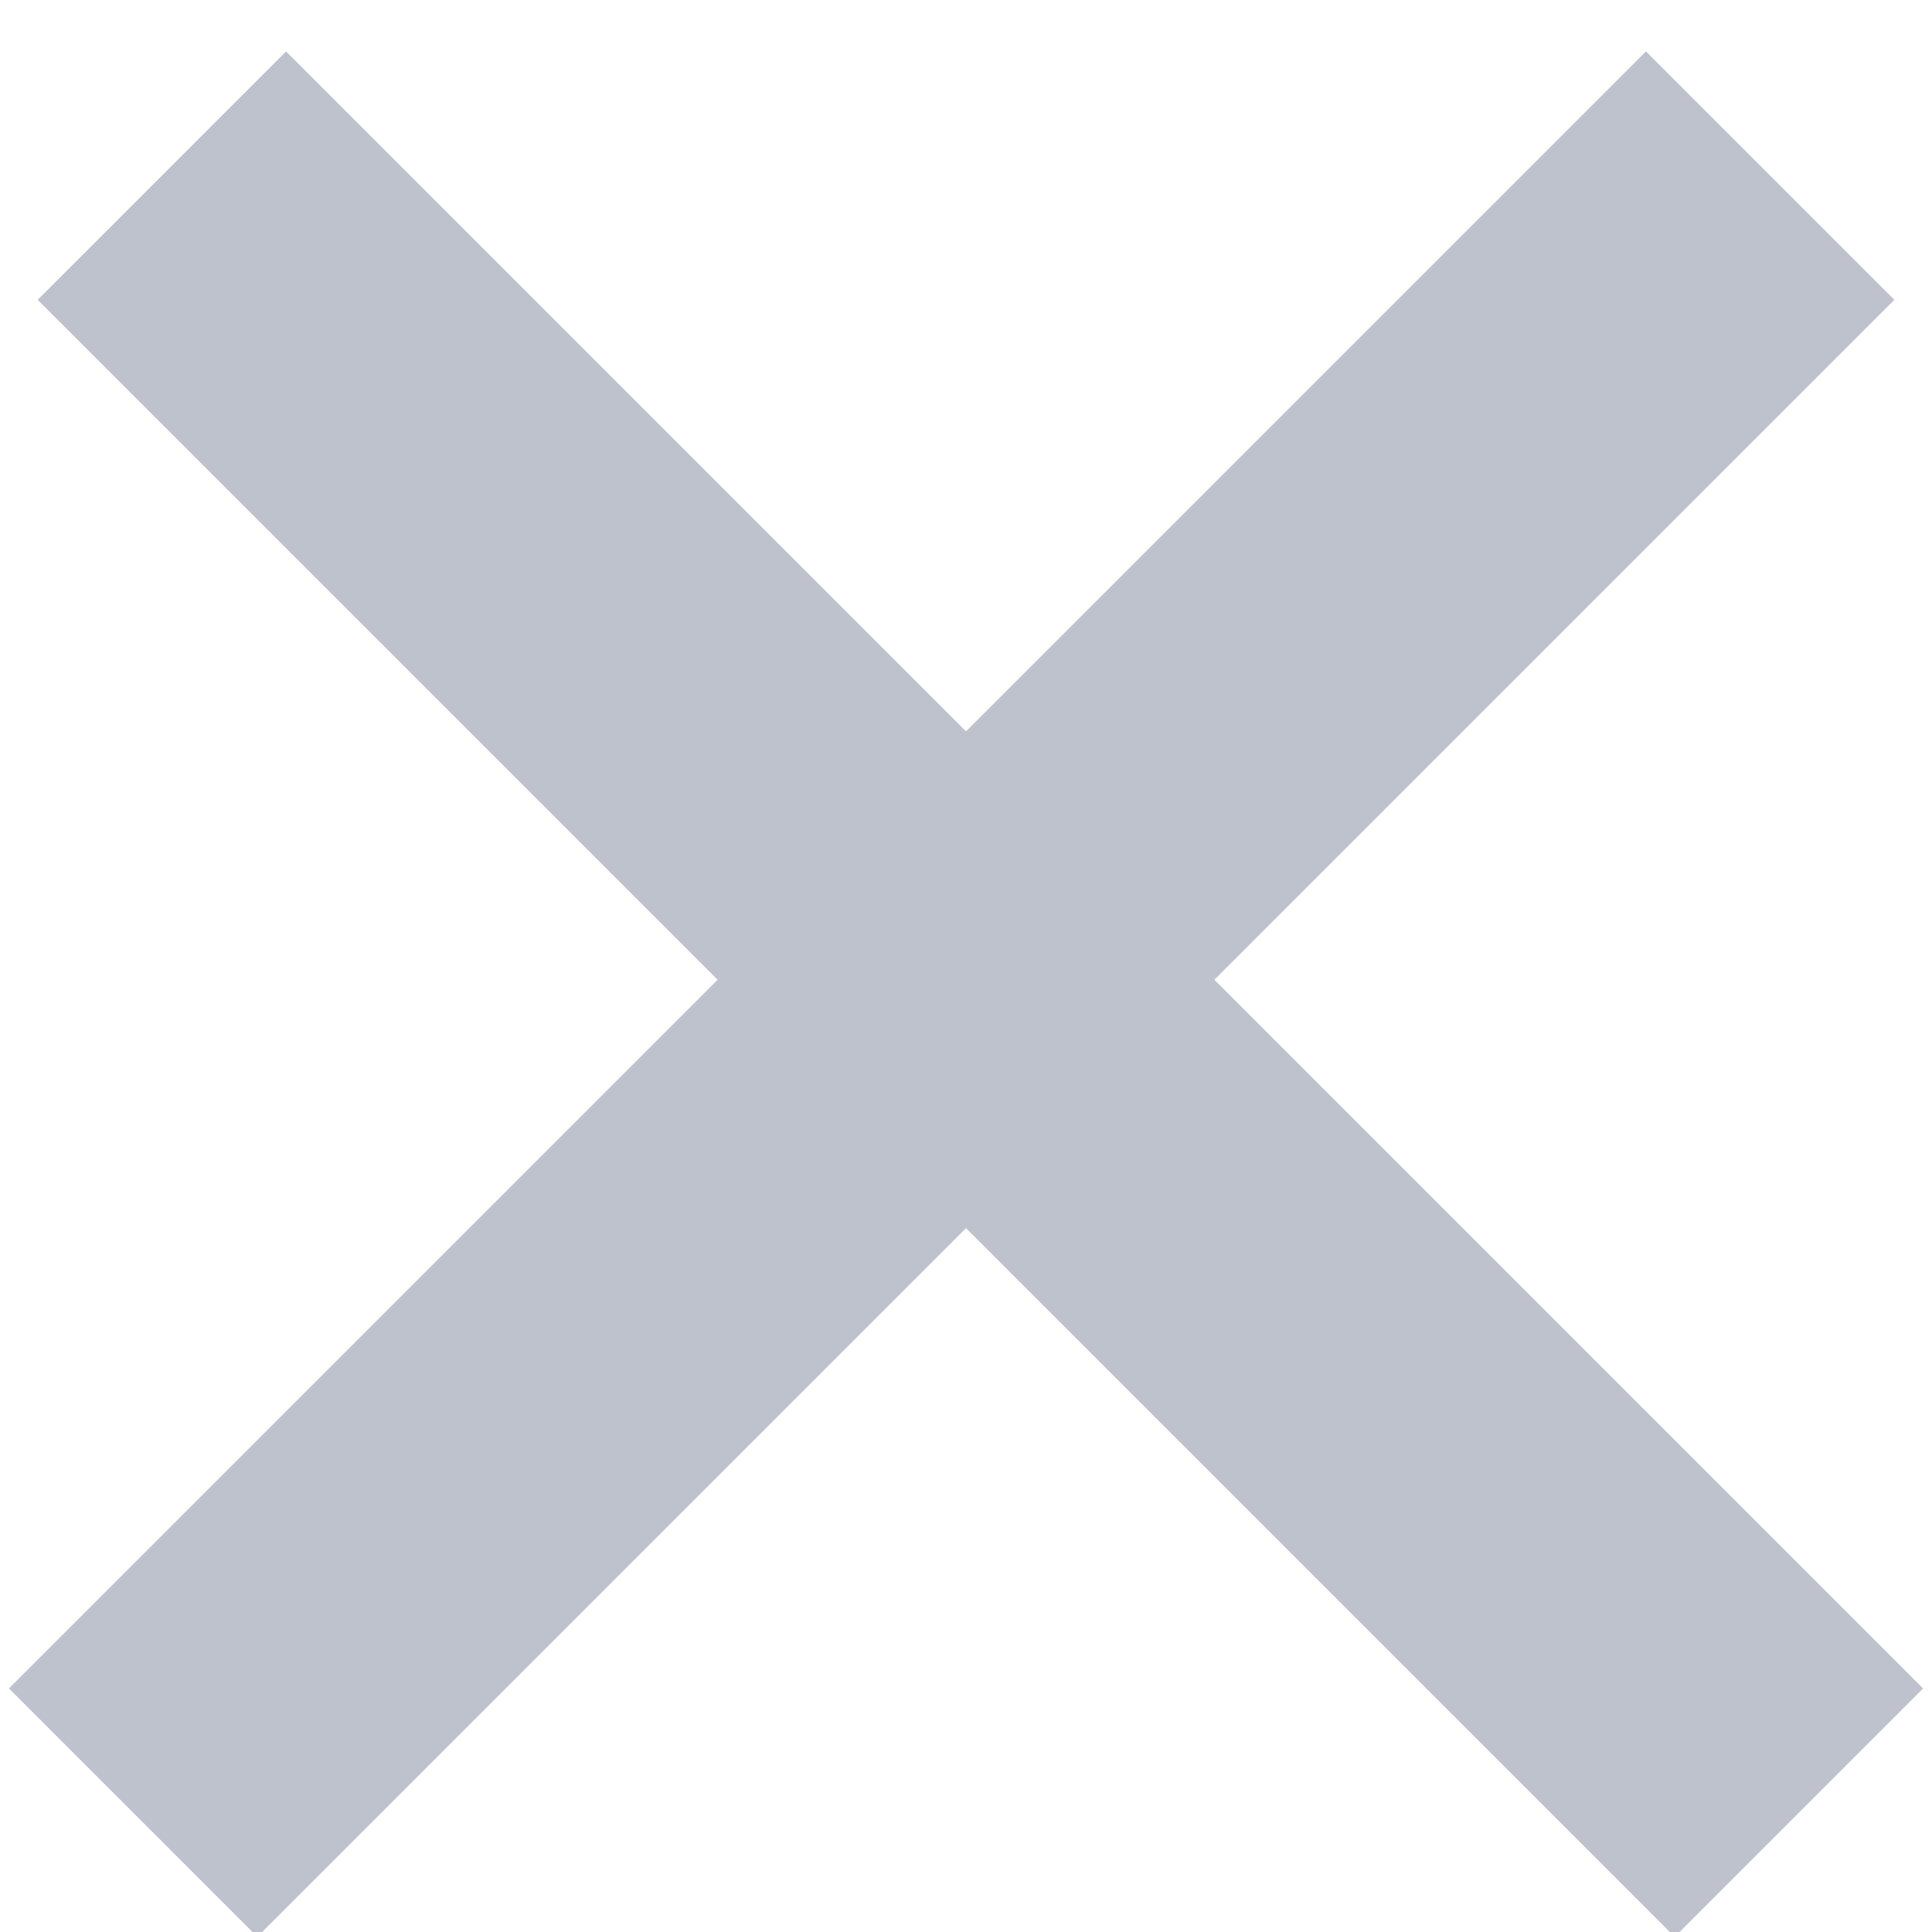
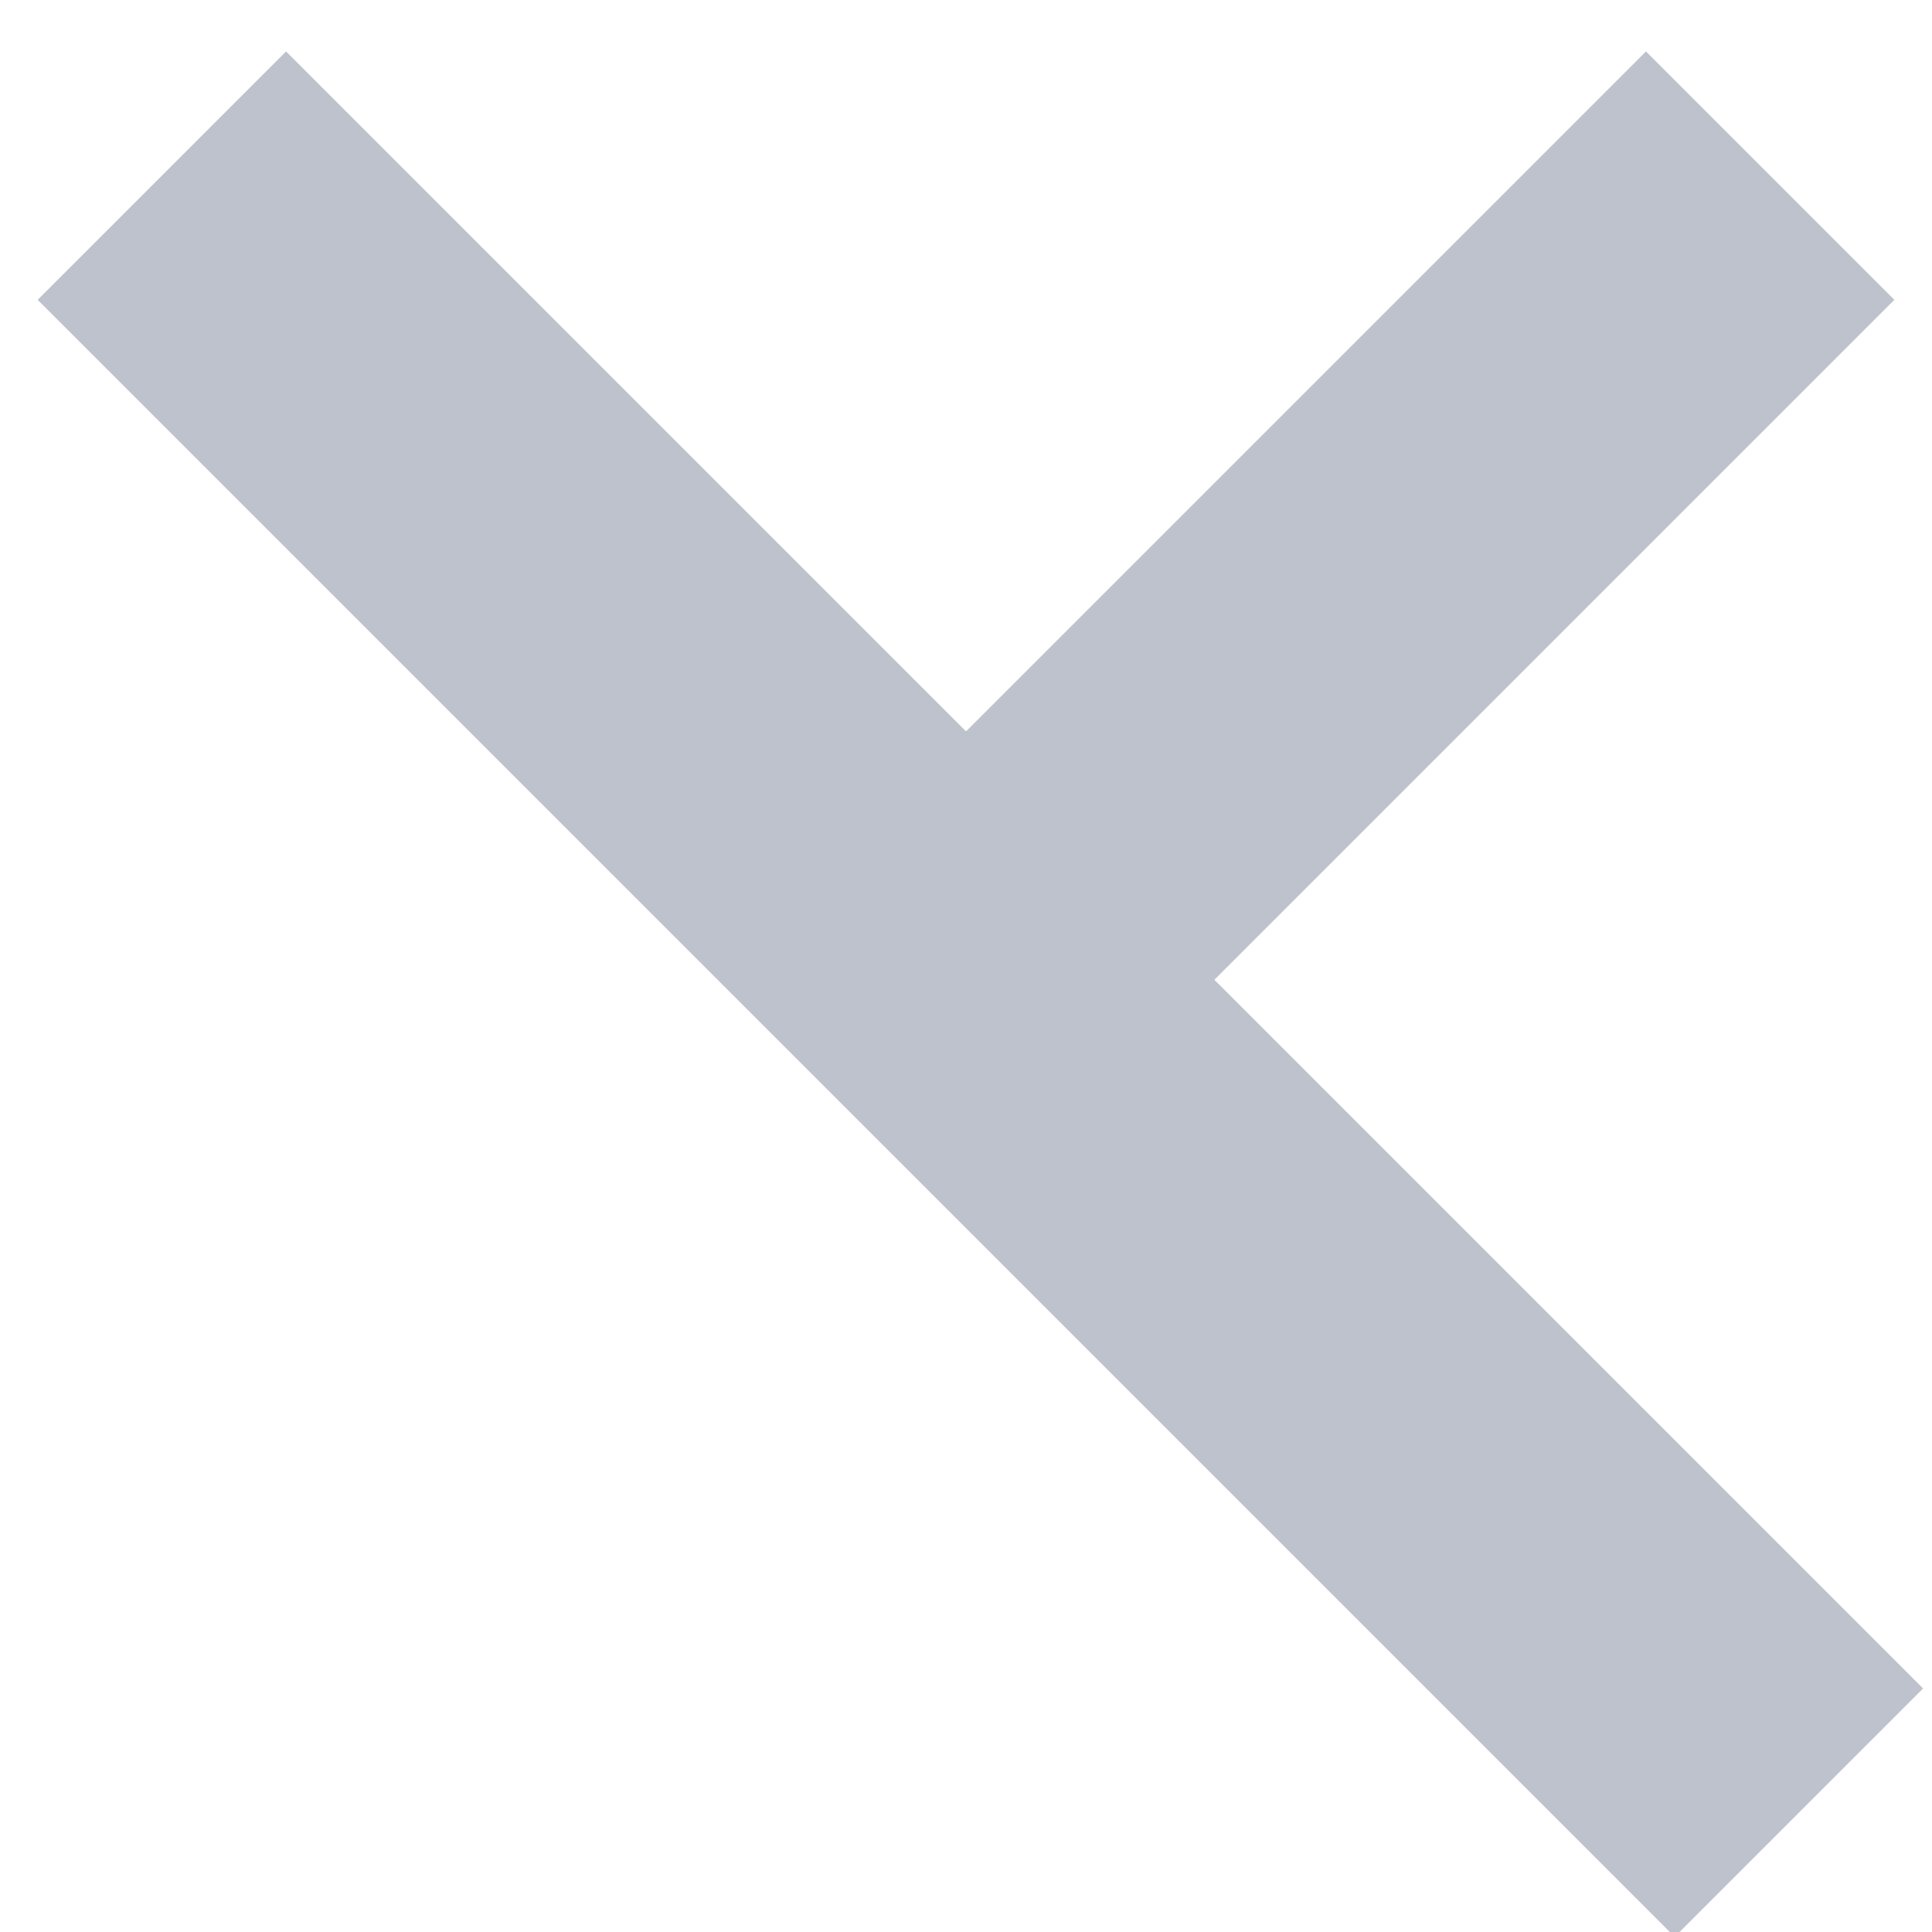
<svg xmlns="http://www.w3.org/2000/svg" width="22px" height="22px" viewBox="0 0 22 22">
  <title>Combined Shape Copy 27</title>
  <desc>Created with Sketch.</desc>
  <g id="Pages" stroke="none" stroke-width="1" fill="none" fill-rule="evenodd">
    <g id="Enterprise-1440" transform="translate(-693, -1321)" stroke="#BEC2CC" stroke-width="4">
      <g id="Group-2" transform="translate(165, 1094)">
-         <path d="M539,238.157 L529.843,229 L539,238.157 L548.157,229 L539,238.157 Z M539,238.157 L529.516,247.641 L539,238.157 L548.484,247.641 L539,238.157 Z" id="Combined-Shape-Copy-27" />
+         <path d="M539,238.157 L529.843,229 L539,238.157 L548.157,229 L539,238.157 Z M539,238.157 L539,238.157 L548.484,247.641 L539,238.157 Z" id="Combined-Shape-Copy-27" />
      </g>
    </g>
  </g>
</svg>